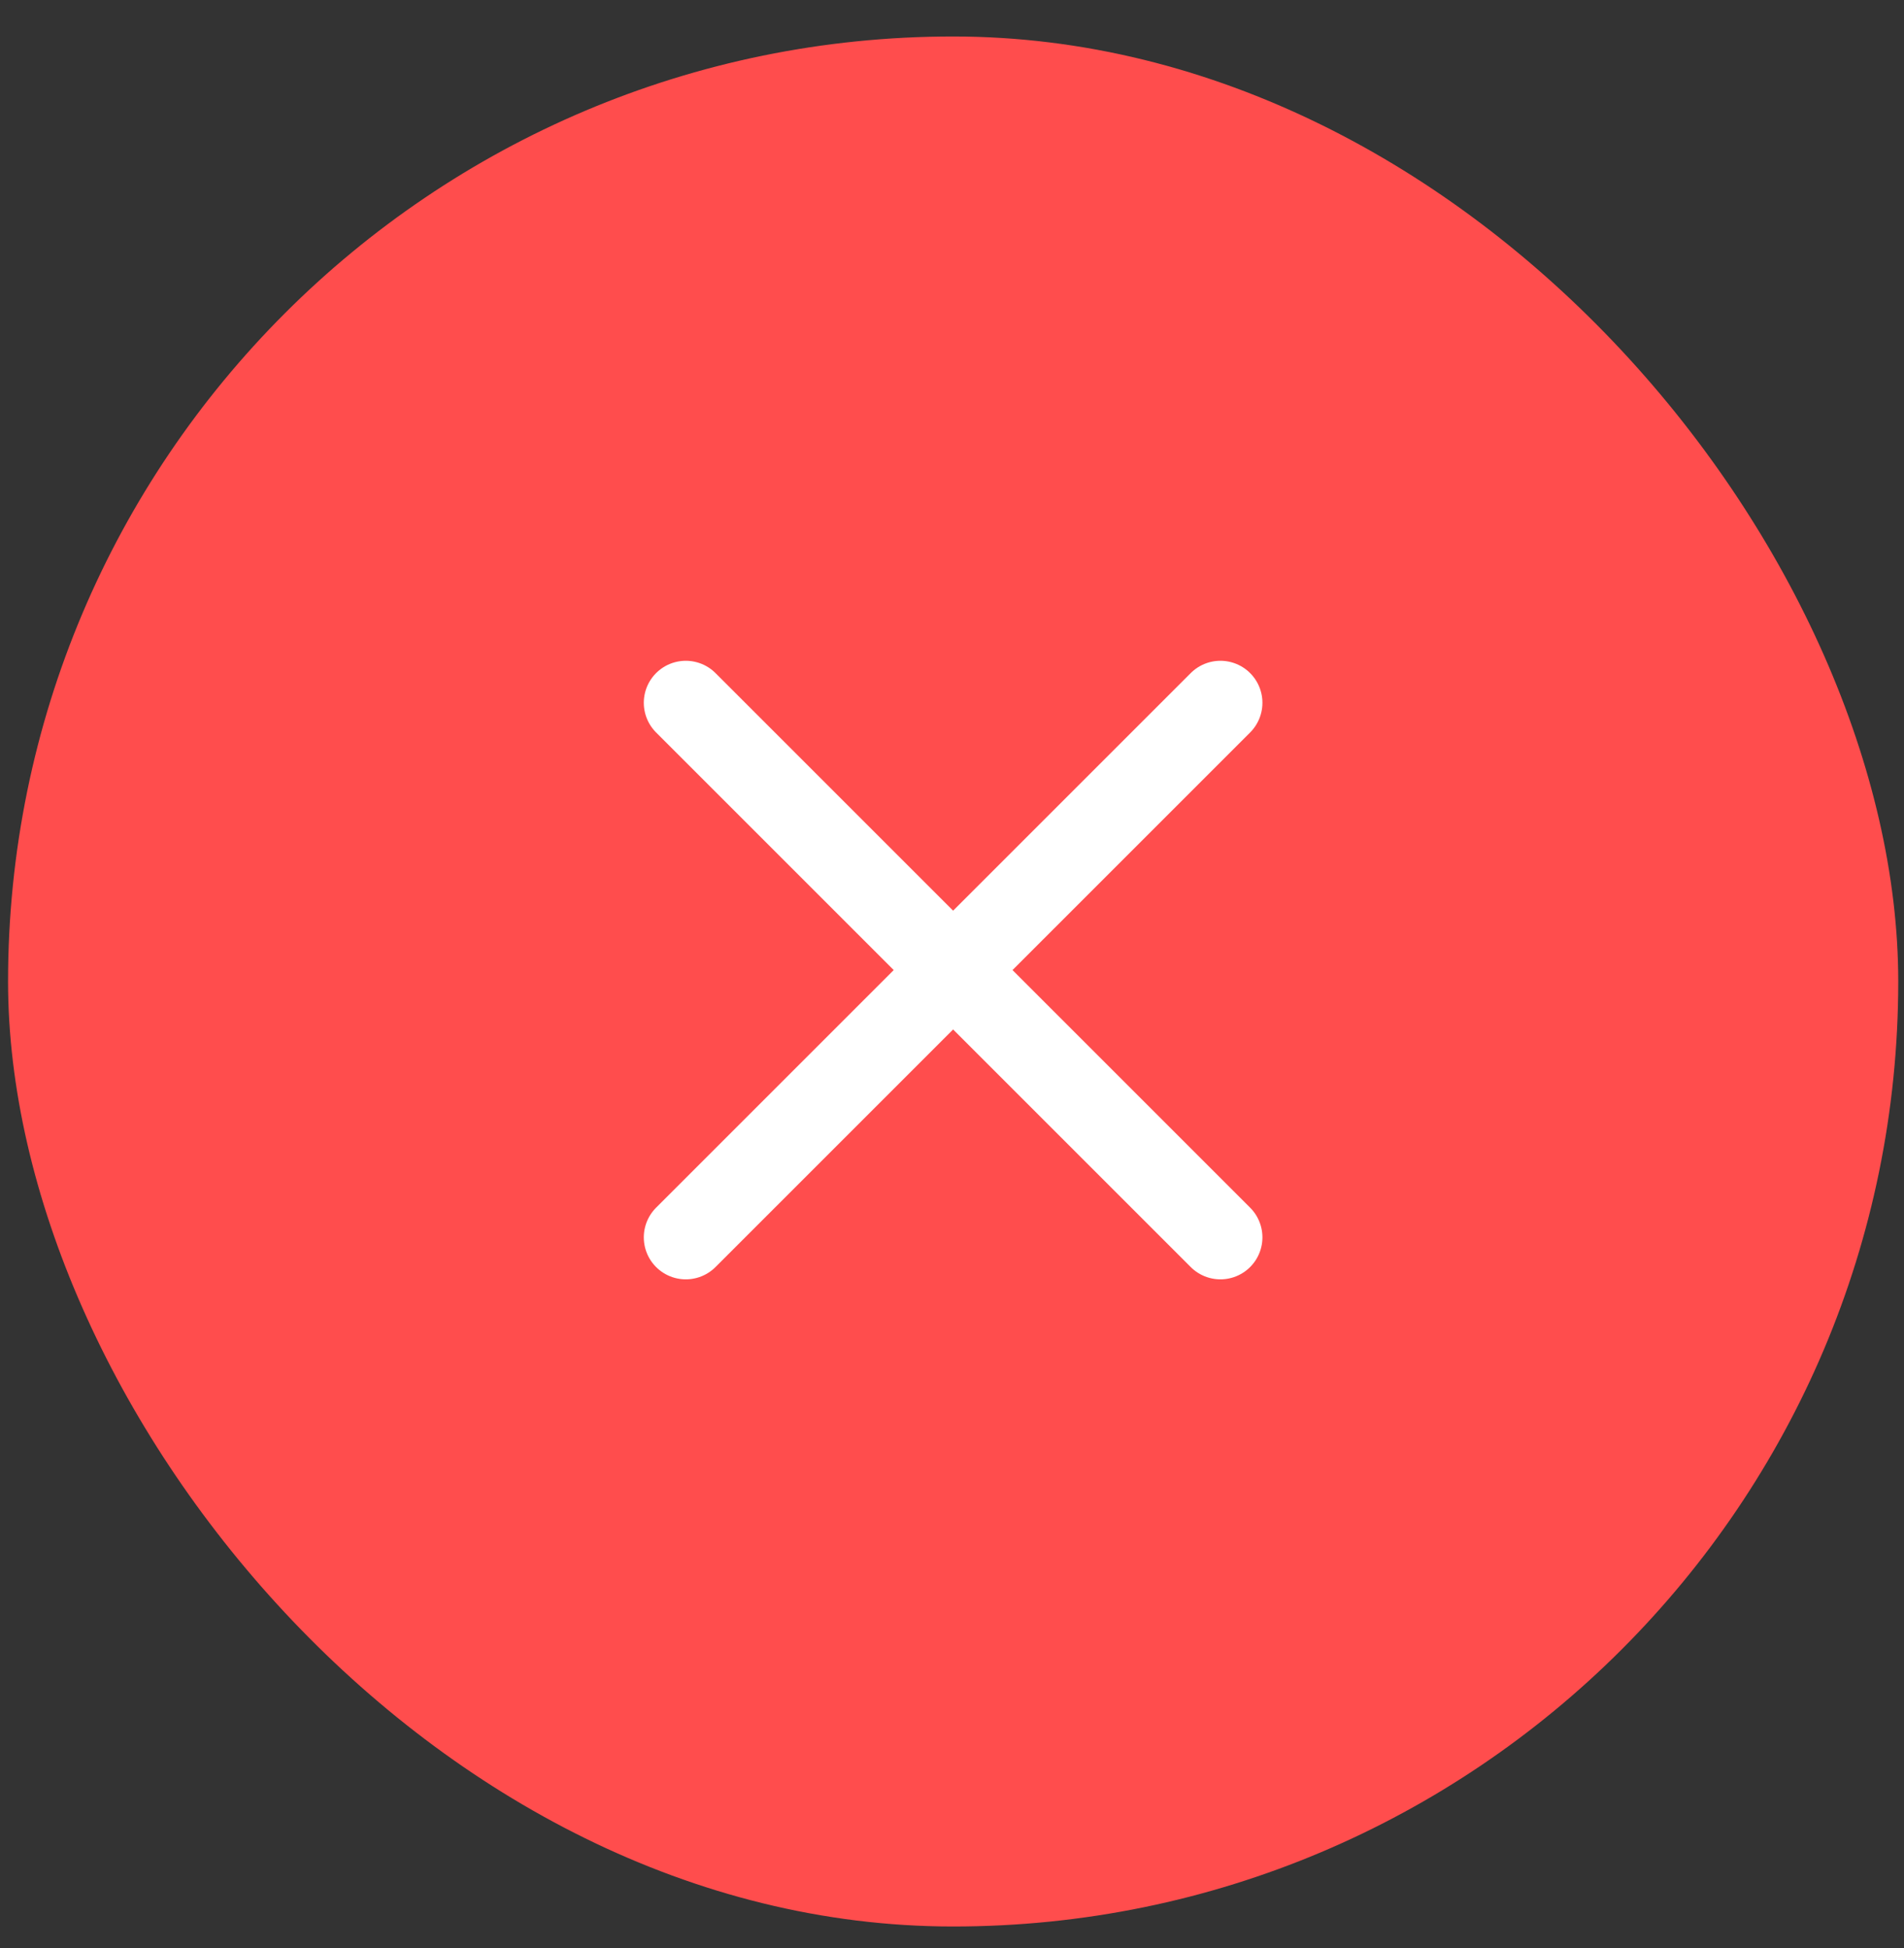
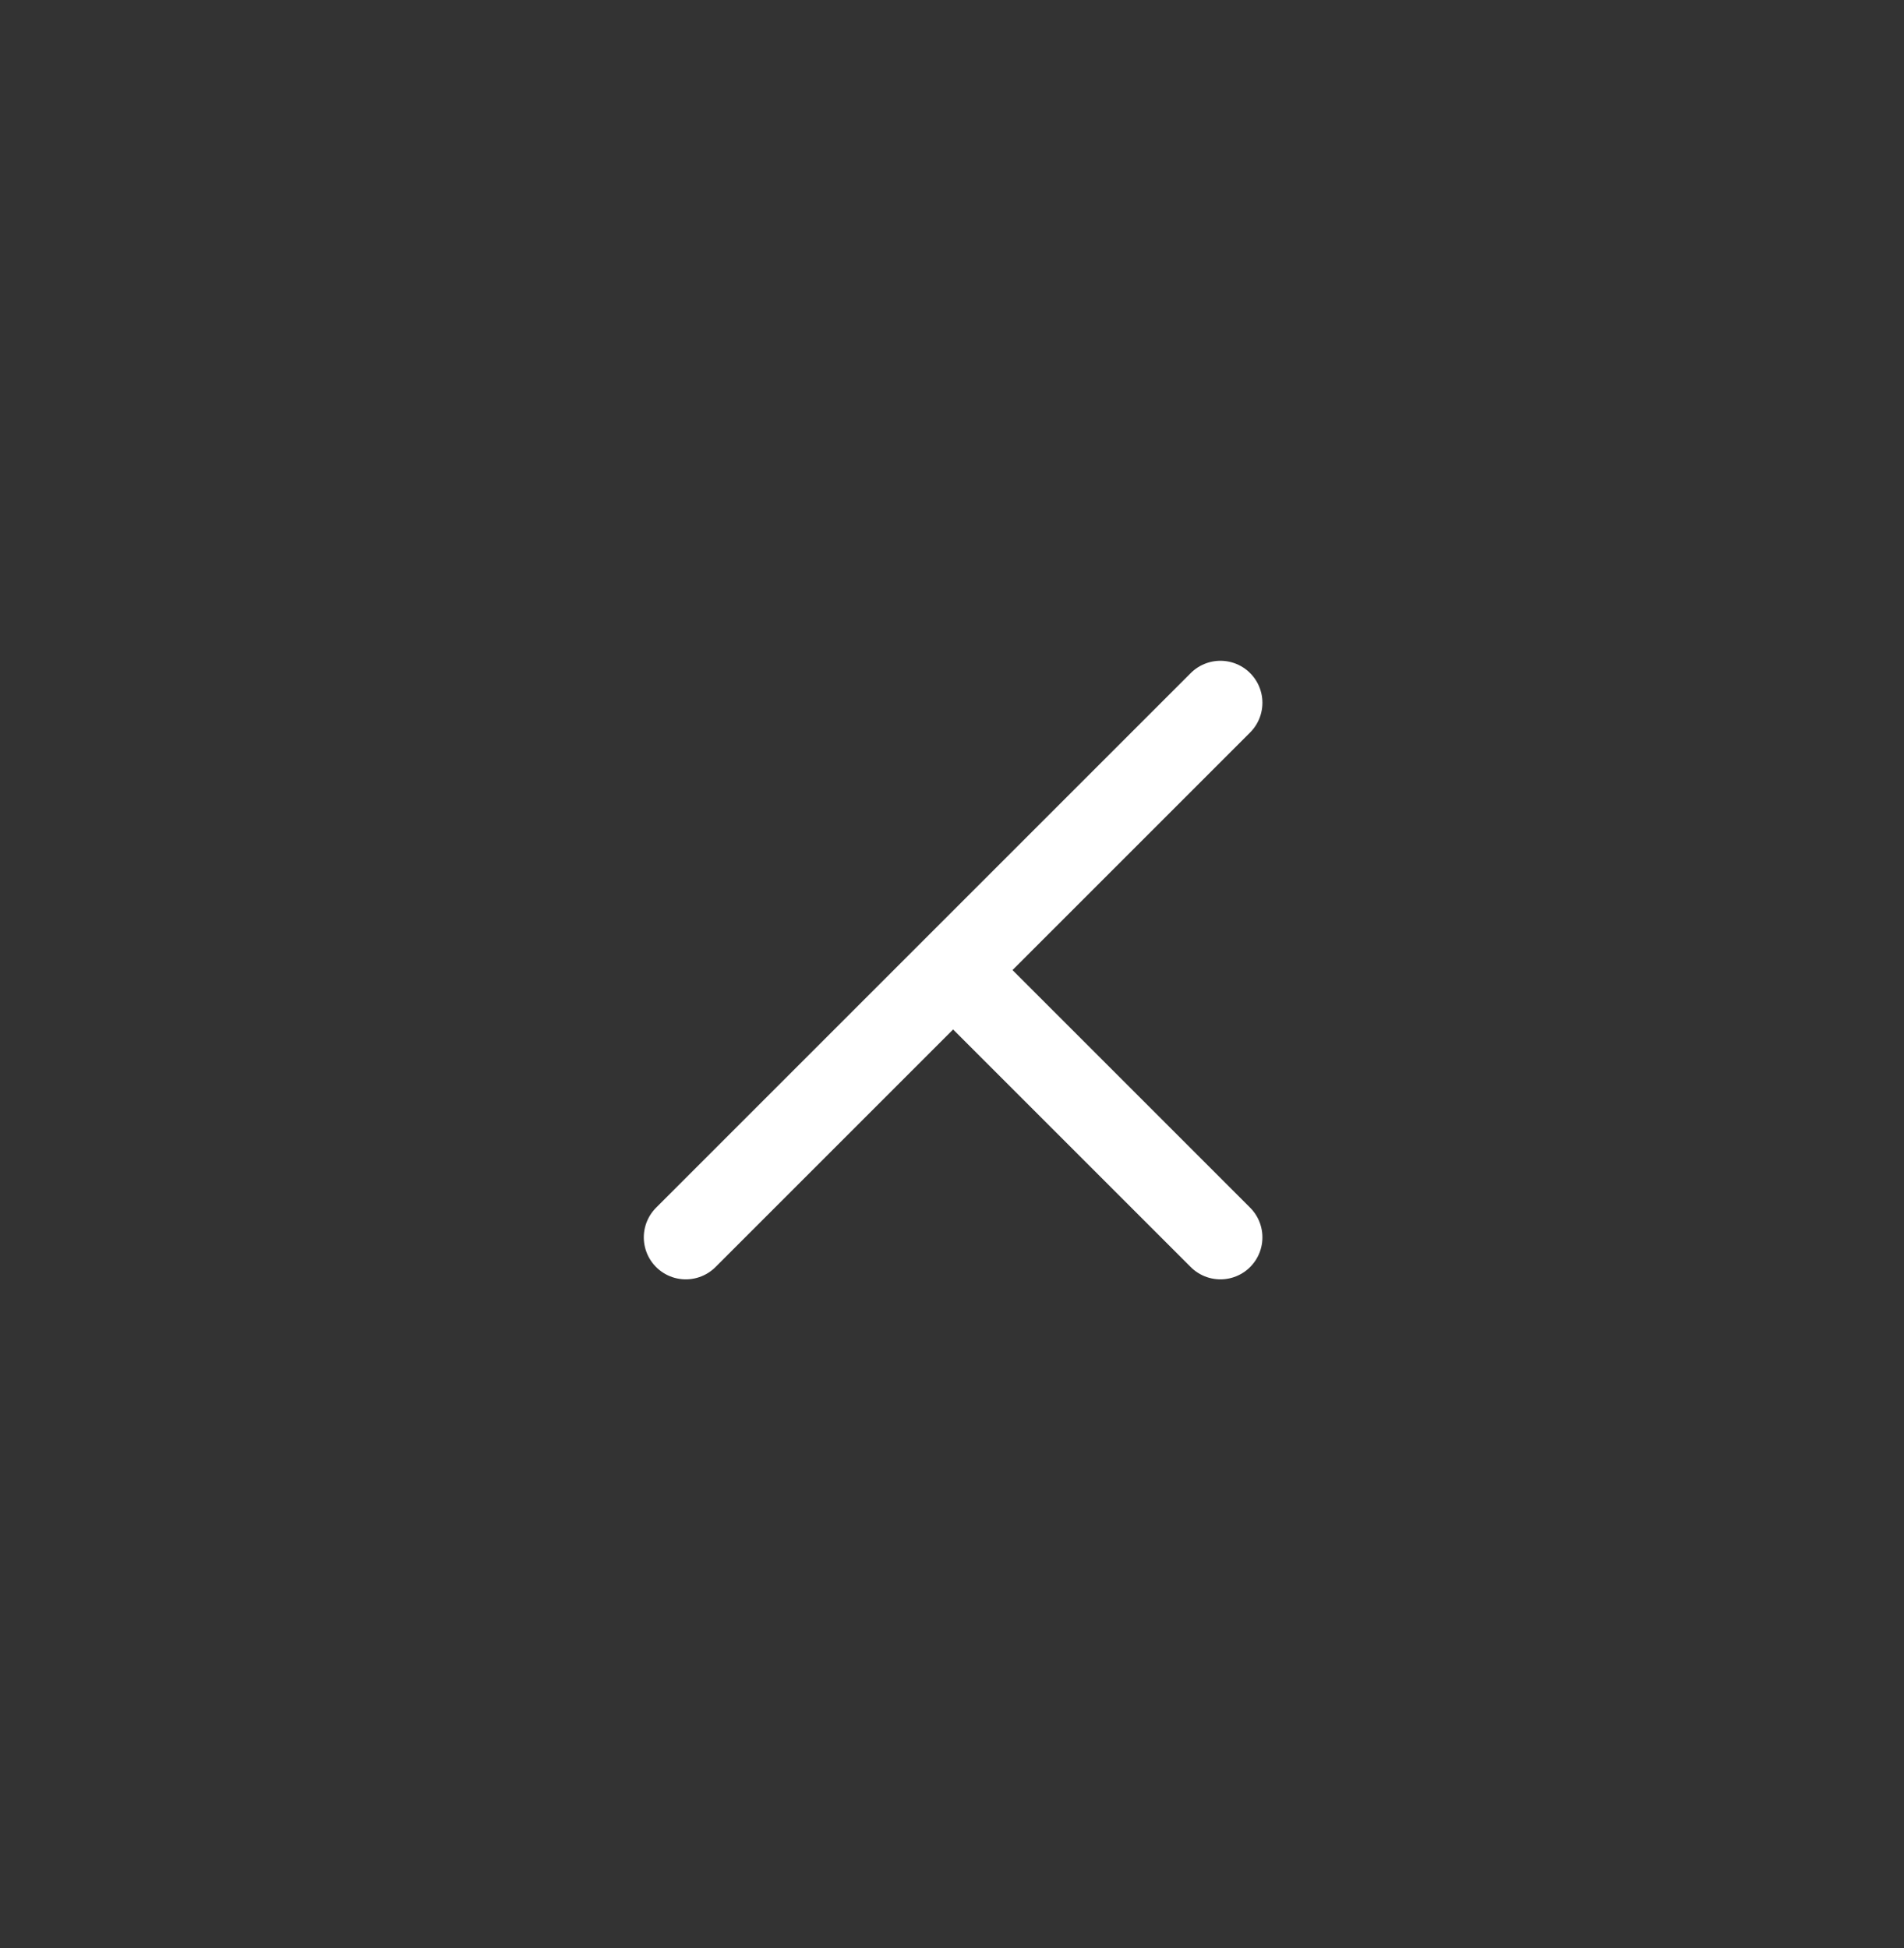
<svg xmlns="http://www.w3.org/2000/svg" width="43" height="44" viewBox="0 0 43 44" fill="none">
  <rect x="0" y="0" width="43" height="44" fill="#333333" stroke="none" />
-   <rect x="0.182" y="0.824" width="42.688" height="42.688" rx="21.344" fill="#FF4D4D" />
  <g clip-path="url(#clip0_39_1145)">
-     <path d="M27.562 15.873L21.525 21.91M21.525 21.91L15.488 27.947M21.525 21.91L15.488 15.873M21.525 21.91L27.562 27.947" stroke="white" stroke-width="1.897" stroke-linecap="round" />
+     <path d="M27.562 15.873L21.525 21.91M21.525 21.91L15.488 27.947M21.525 21.91M21.525 21.91L27.562 27.947" stroke="white" stroke-width="1.897" stroke-linecap="round" />
  </g>
  <defs>
    <clipPath id="clip0_39_1145">
      <rect width="15.178" height="15.178" fill="white" transform="translate(13.937 14.579)" />
    </clipPath>
  </defs>
</svg>